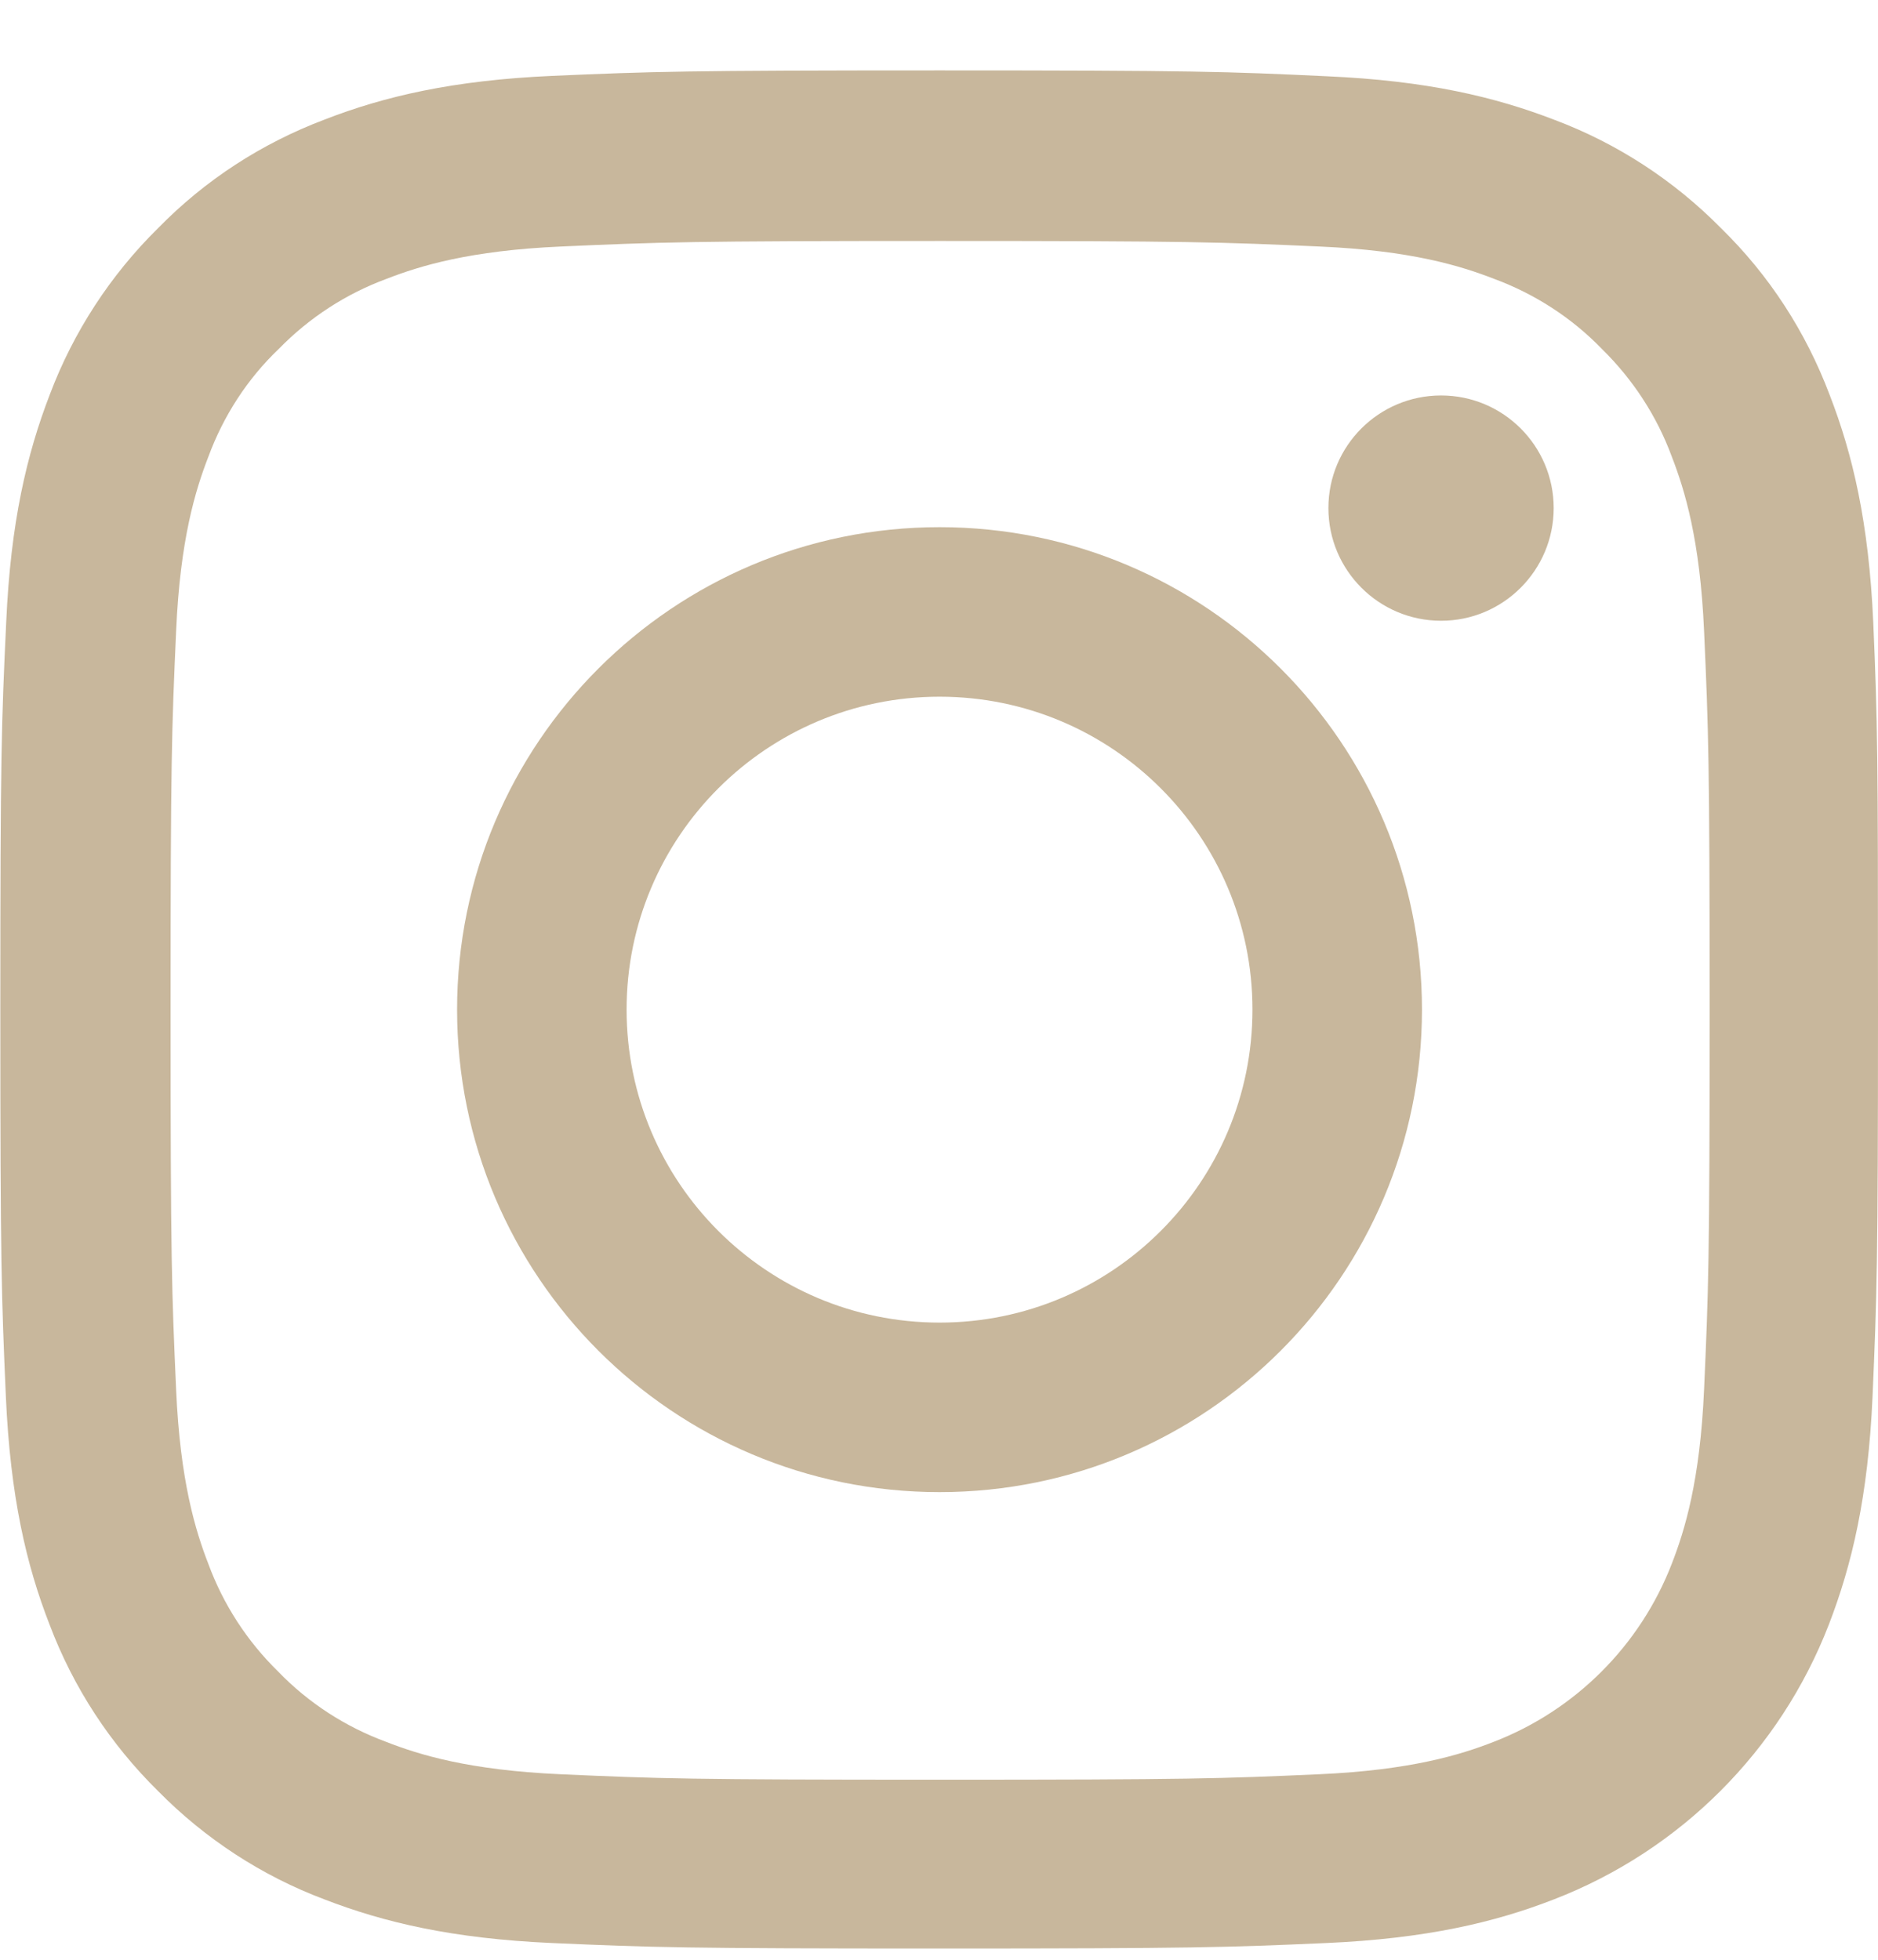
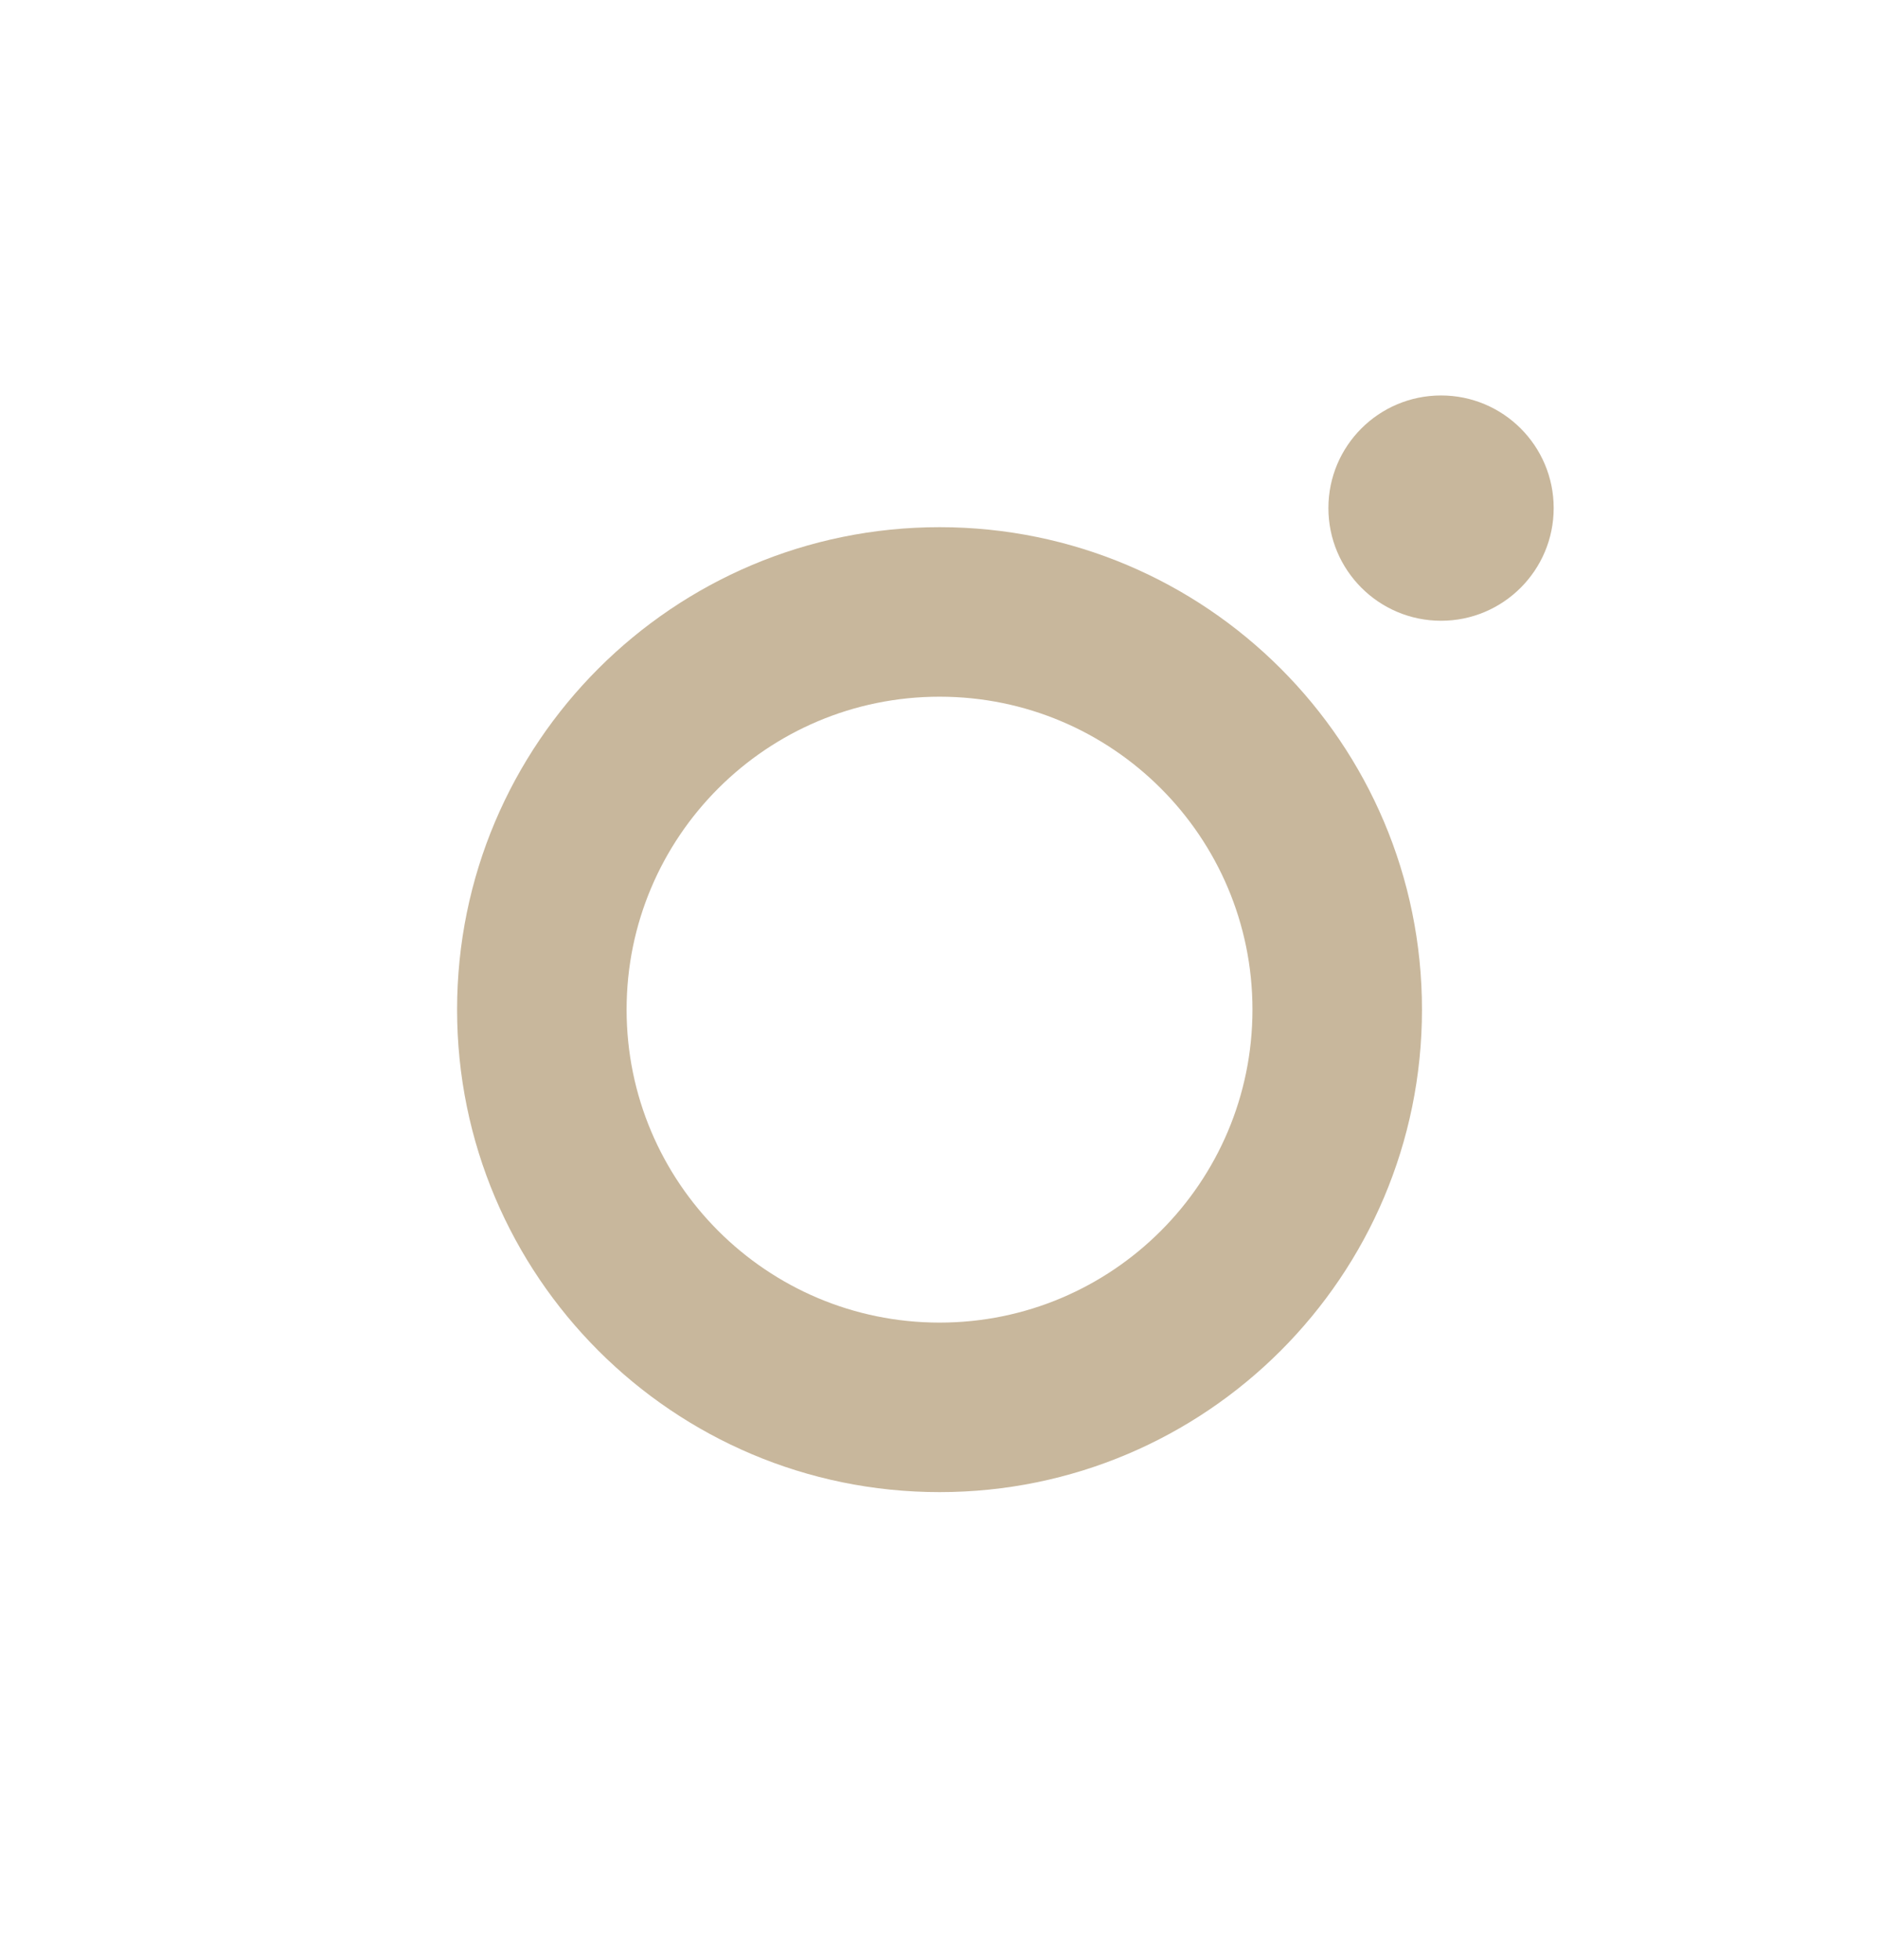
<svg xmlns="http://www.w3.org/2000/svg" width="23" height="24" viewBox="0 0 23 24" fill="none">
-   <path d="M22.942 7.624C22.888 6.402 22.69 5.562 22.407 4.834C22.115 4.061 21.666 3.369 21.077 2.794C20.502 2.21 19.805 1.756 19.041 1.469C18.309 1.186 17.474 0.988 16.251 0.934C15.02 0.876 14.629 0.862 11.507 0.862C8.384 0.862 7.993 0.876 6.766 0.929C5.544 0.983 4.704 1.181 3.976 1.464C3.203 1.756 2.512 2.205 1.936 2.794C1.352 3.369 0.899 4.066 0.611 4.829C0.328 5.562 0.13 6.397 0.076 7.62C0.018 8.851 0.004 9.242 0.004 12.364C0.004 15.487 0.018 15.878 0.072 17.105C0.126 18.327 0.323 19.167 0.607 19.895C0.899 20.668 1.352 21.359 1.936 21.934C2.512 22.519 3.208 22.973 3.972 23.26C4.704 23.543 5.54 23.741 6.762 23.795C7.989 23.849 8.38 23.862 11.502 23.862C14.625 23.862 15.016 23.849 16.242 23.795C17.465 23.741 18.305 23.543 19.032 23.26C20.578 22.662 21.8 21.44 22.398 19.895C22.681 19.162 22.879 18.327 22.933 17.105C22.986 15.878 23 15.487 23 12.364C23 9.242 22.995 8.851 22.942 7.624ZM20.87 17.015C20.821 18.138 20.632 18.744 20.475 19.149C20.088 20.151 19.293 20.946 18.291 21.332C17.887 21.49 17.276 21.678 16.157 21.728C14.944 21.782 14.58 21.795 11.511 21.795C8.442 21.795 8.074 21.782 6.865 21.728C5.742 21.678 5.135 21.49 4.731 21.332C4.232 21.148 3.779 20.856 3.41 20.474C3.028 20.101 2.736 19.652 2.552 19.153C2.395 18.749 2.206 18.138 2.157 17.019C2.103 15.806 2.089 15.442 2.089 12.373C2.089 9.304 2.103 8.936 2.157 7.728C2.206 6.604 2.395 5.998 2.552 5.593C2.736 5.094 3.028 4.641 3.415 4.272C3.788 3.89 4.237 3.598 4.736 3.414C5.14 3.257 5.751 3.068 6.87 3.019C8.083 2.965 8.447 2.951 11.516 2.951C14.589 2.951 14.953 2.965 16.162 3.019C17.285 3.068 17.891 3.257 18.296 3.414C18.794 3.598 19.248 3.89 19.617 4.272C19.998 4.645 20.291 5.094 20.475 5.593C20.632 5.998 20.821 6.609 20.87 7.728C20.924 8.941 20.938 9.304 20.938 12.373C20.938 15.442 20.924 15.802 20.87 17.015Z" fill="#C8B79C" />
  <path d="M11.507 6.456C8.245 6.456 5.598 9.102 5.598 12.364C5.598 15.626 8.245 18.273 11.507 18.273C14.769 18.273 17.415 15.626 17.415 12.364C17.415 9.102 14.769 6.456 11.507 6.456ZM11.507 16.197C9.391 16.197 7.674 14.481 7.674 12.364C7.674 10.248 9.391 8.532 11.507 8.532C13.623 8.532 15.339 10.248 15.339 12.364C15.339 14.481 13.623 16.197 11.507 16.197Z" fill="#C8B79C" />
  <path d="M19.028 6.222C19.028 6.984 18.41 7.602 17.649 7.602C16.887 7.602 16.269 6.984 16.269 6.222C16.269 5.46 16.887 4.843 17.649 4.843C18.41 4.843 19.028 5.46 19.028 6.222Z" fill="#C8B79C" />
</svg>